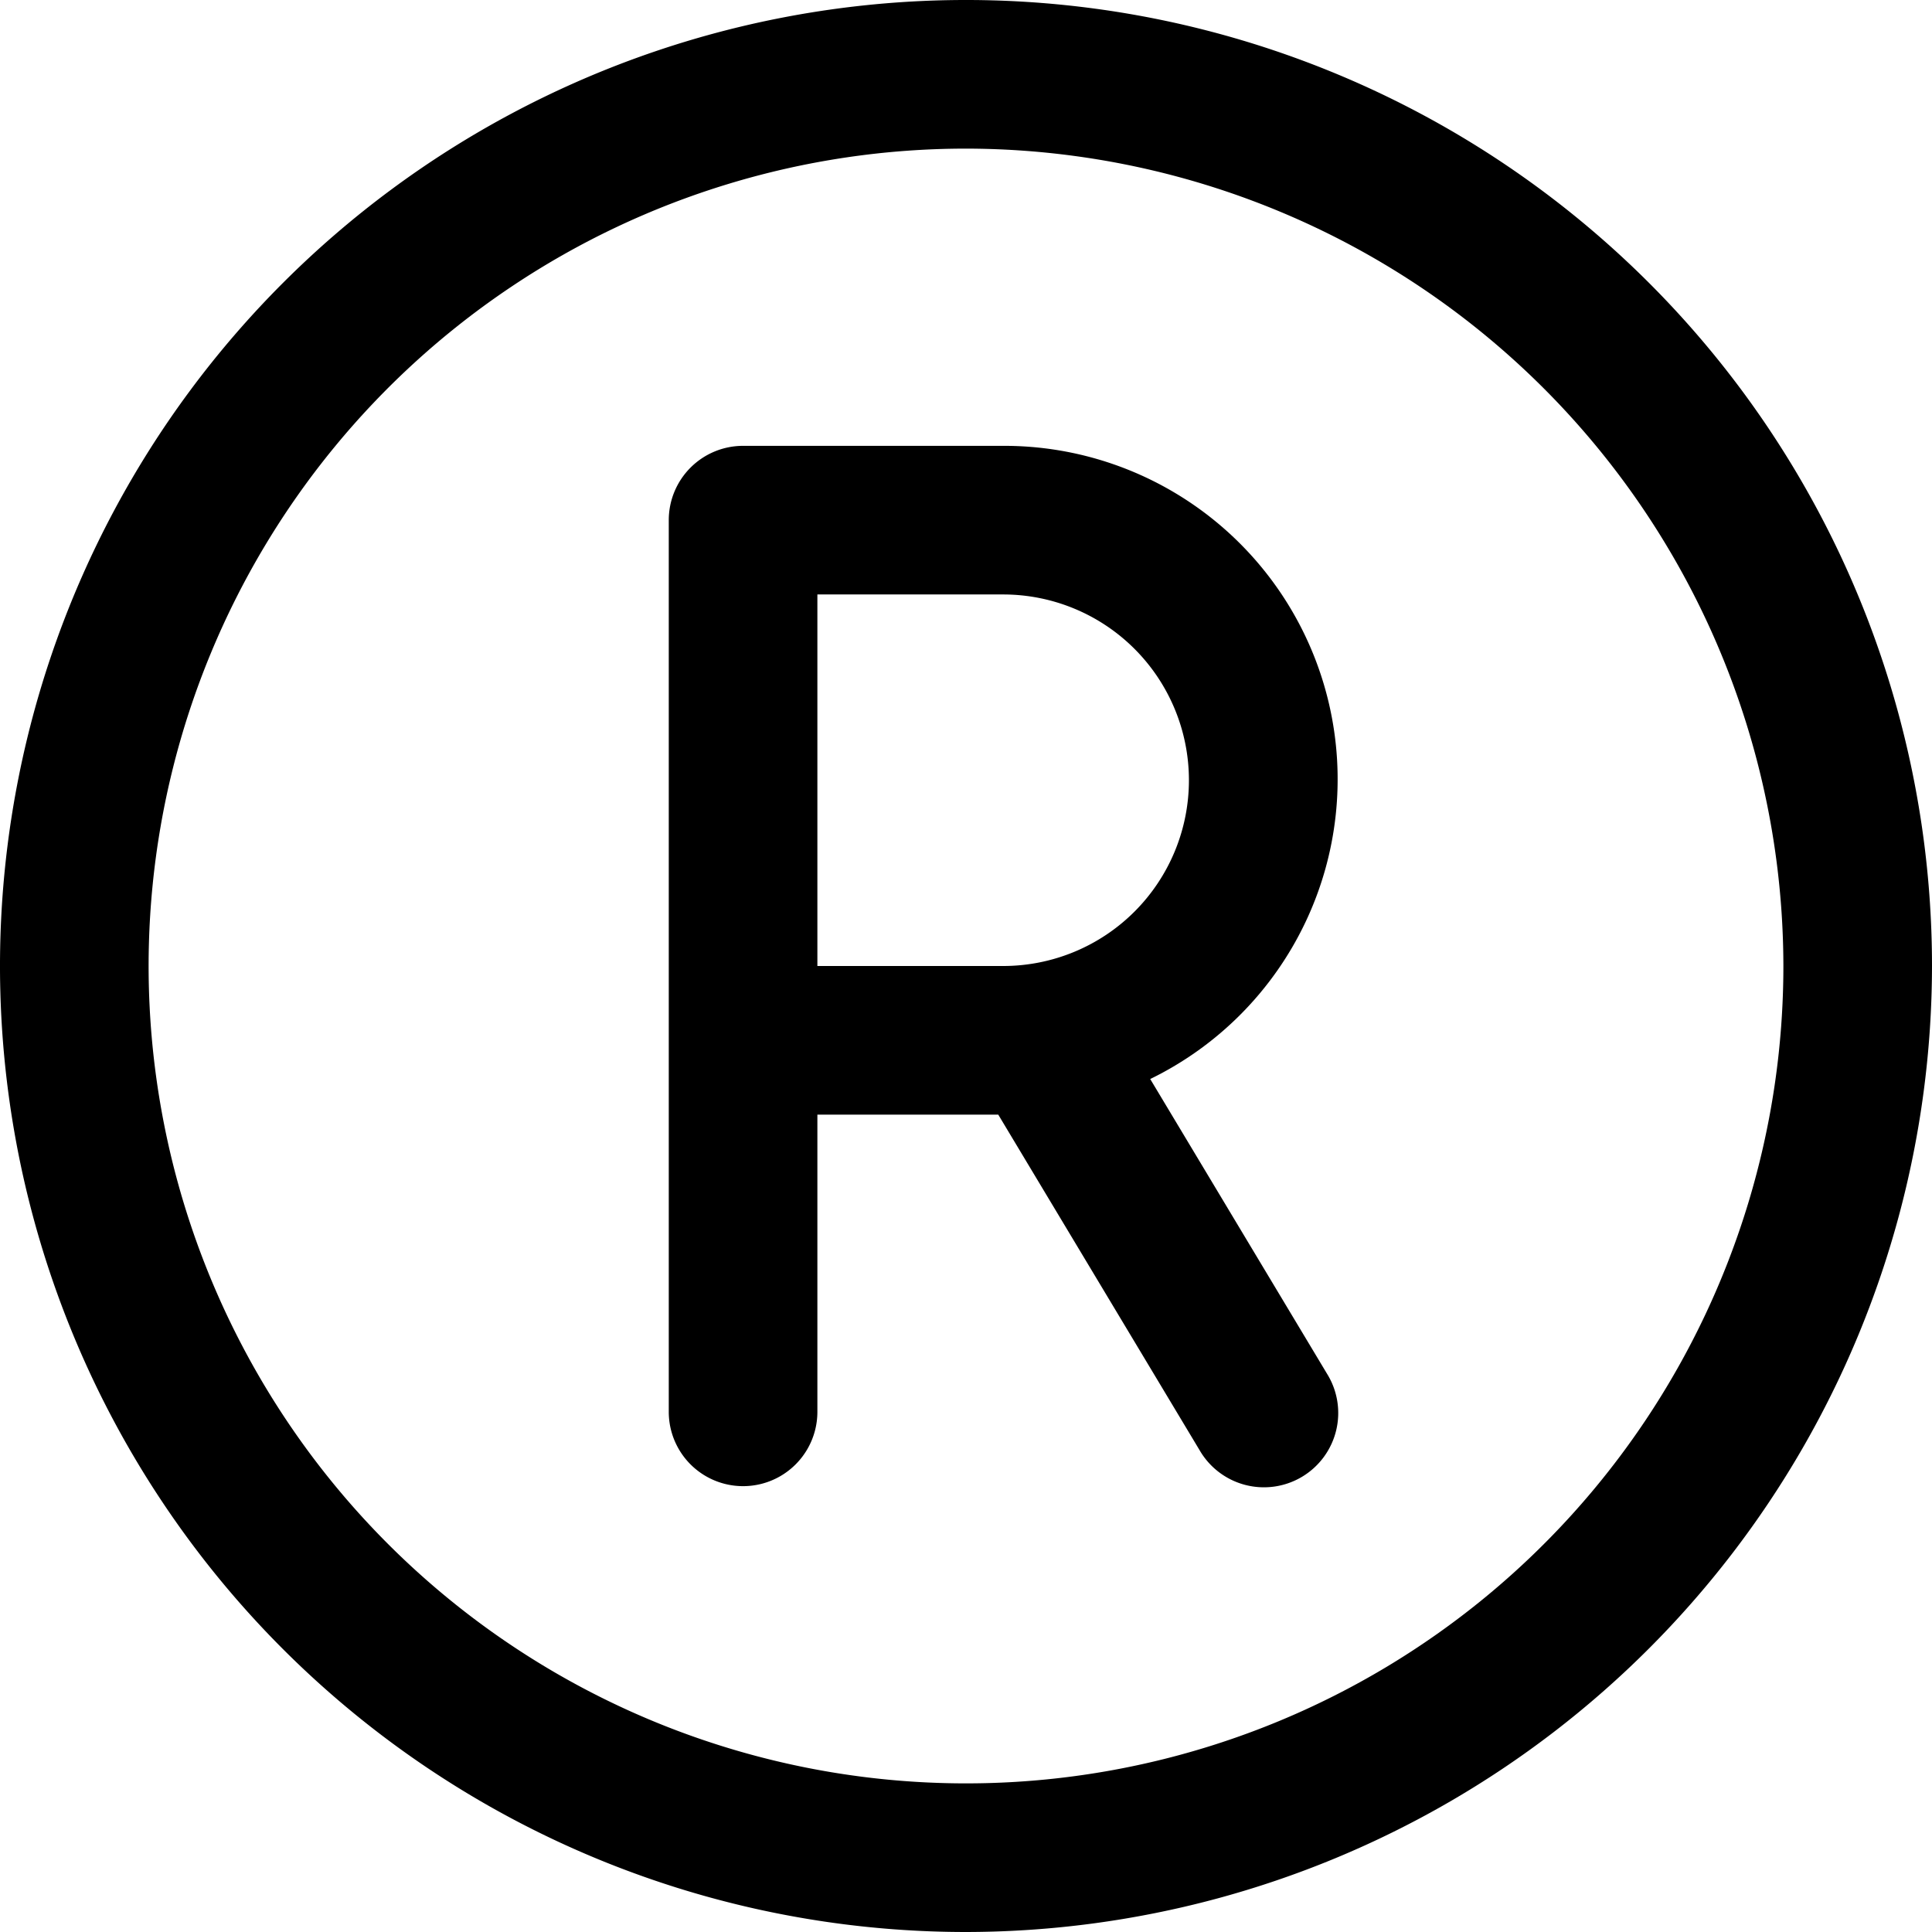
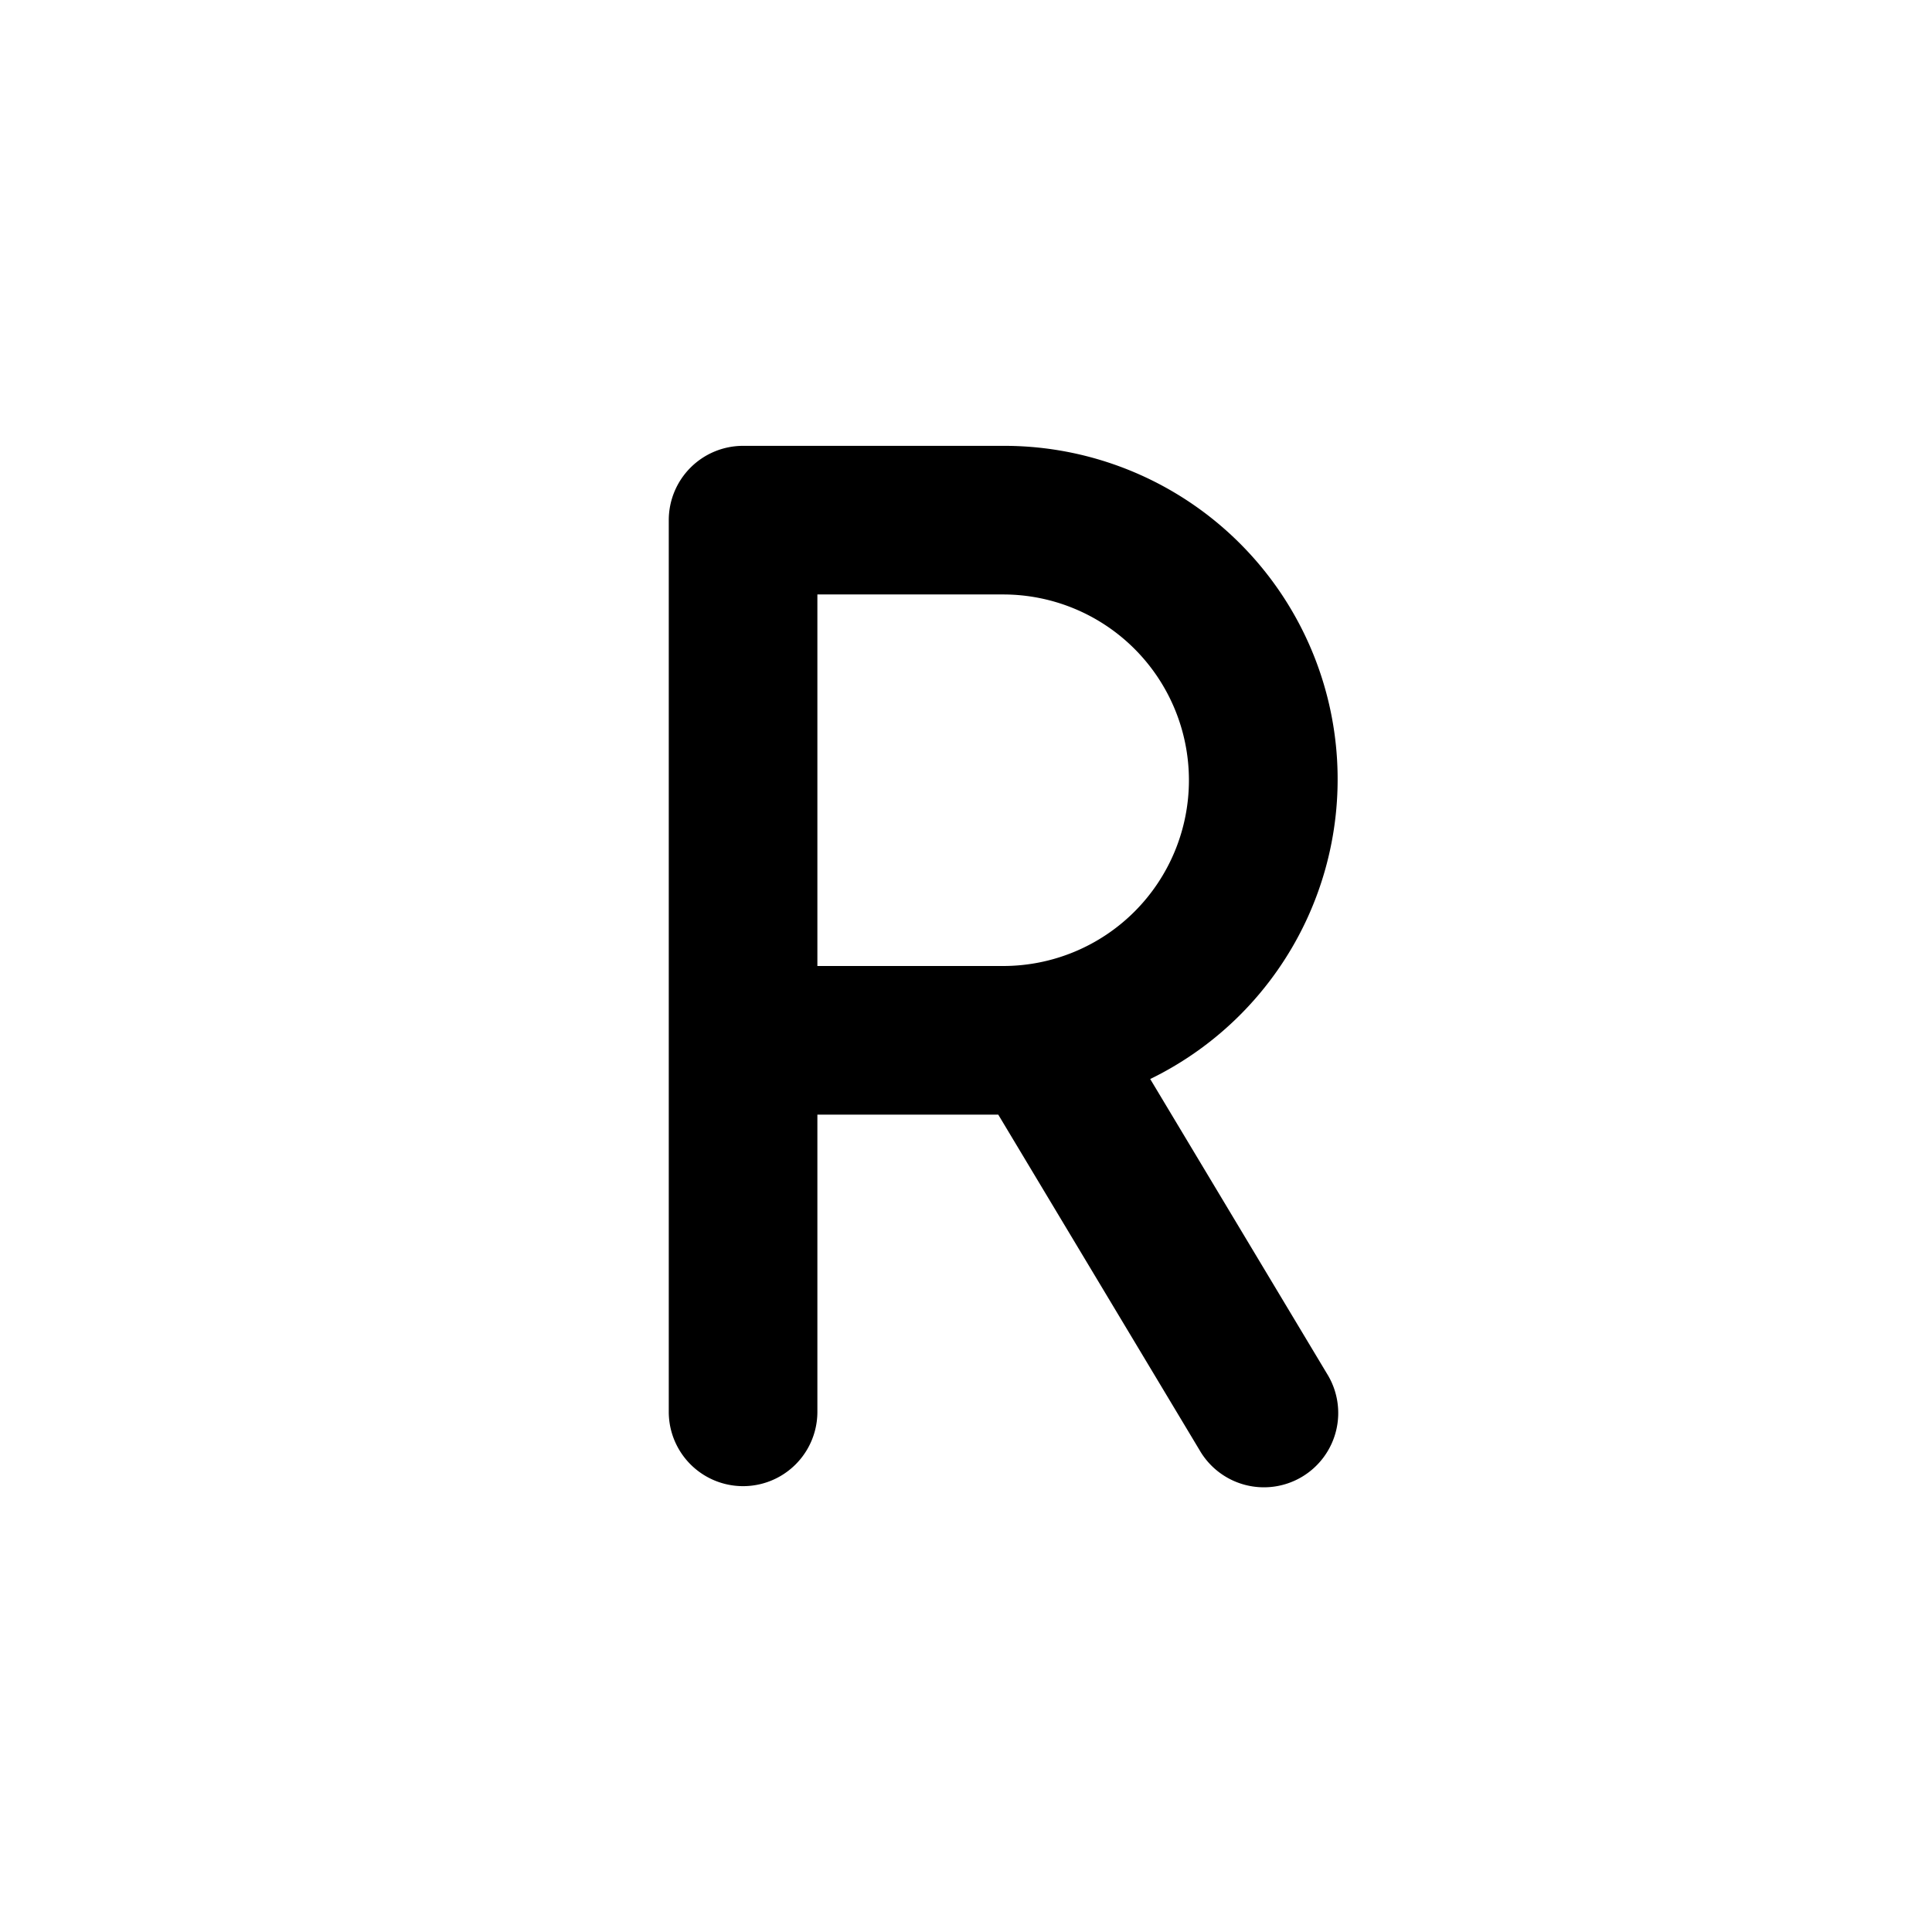
<svg xmlns="http://www.w3.org/2000/svg" height="26.0" preserveAspectRatio="xMidYMid meet" version="1.0" viewBox="0.0 0.0 26.0 26.0" width="26.0" zoomAndPan="magnify">
  <g data-name="Layer 2">
    <g data-name="Layer 1" id="change1_1">
-       <path d="M13,26A13,13,0,1,1,26,13,13.015,13.015,0,0,1,13,26ZM13,2A11,11,0,1,0,24,13,11.013,11.013,0,0,0,13,2Z" />
      <path d="M15.479,14.521A4.487,4.487,0,0,0,13.5,6H10A1,1,0,0,0,9,7V19a1,1,0,0,0,2,0V15h2.434l2.709,4.515a1,1,0,1,0,1.714-1.03ZM11,8h2.5a2.5,2.5,0,0,1,0,5H11Z" />
    </g>
  </g>
</svg>